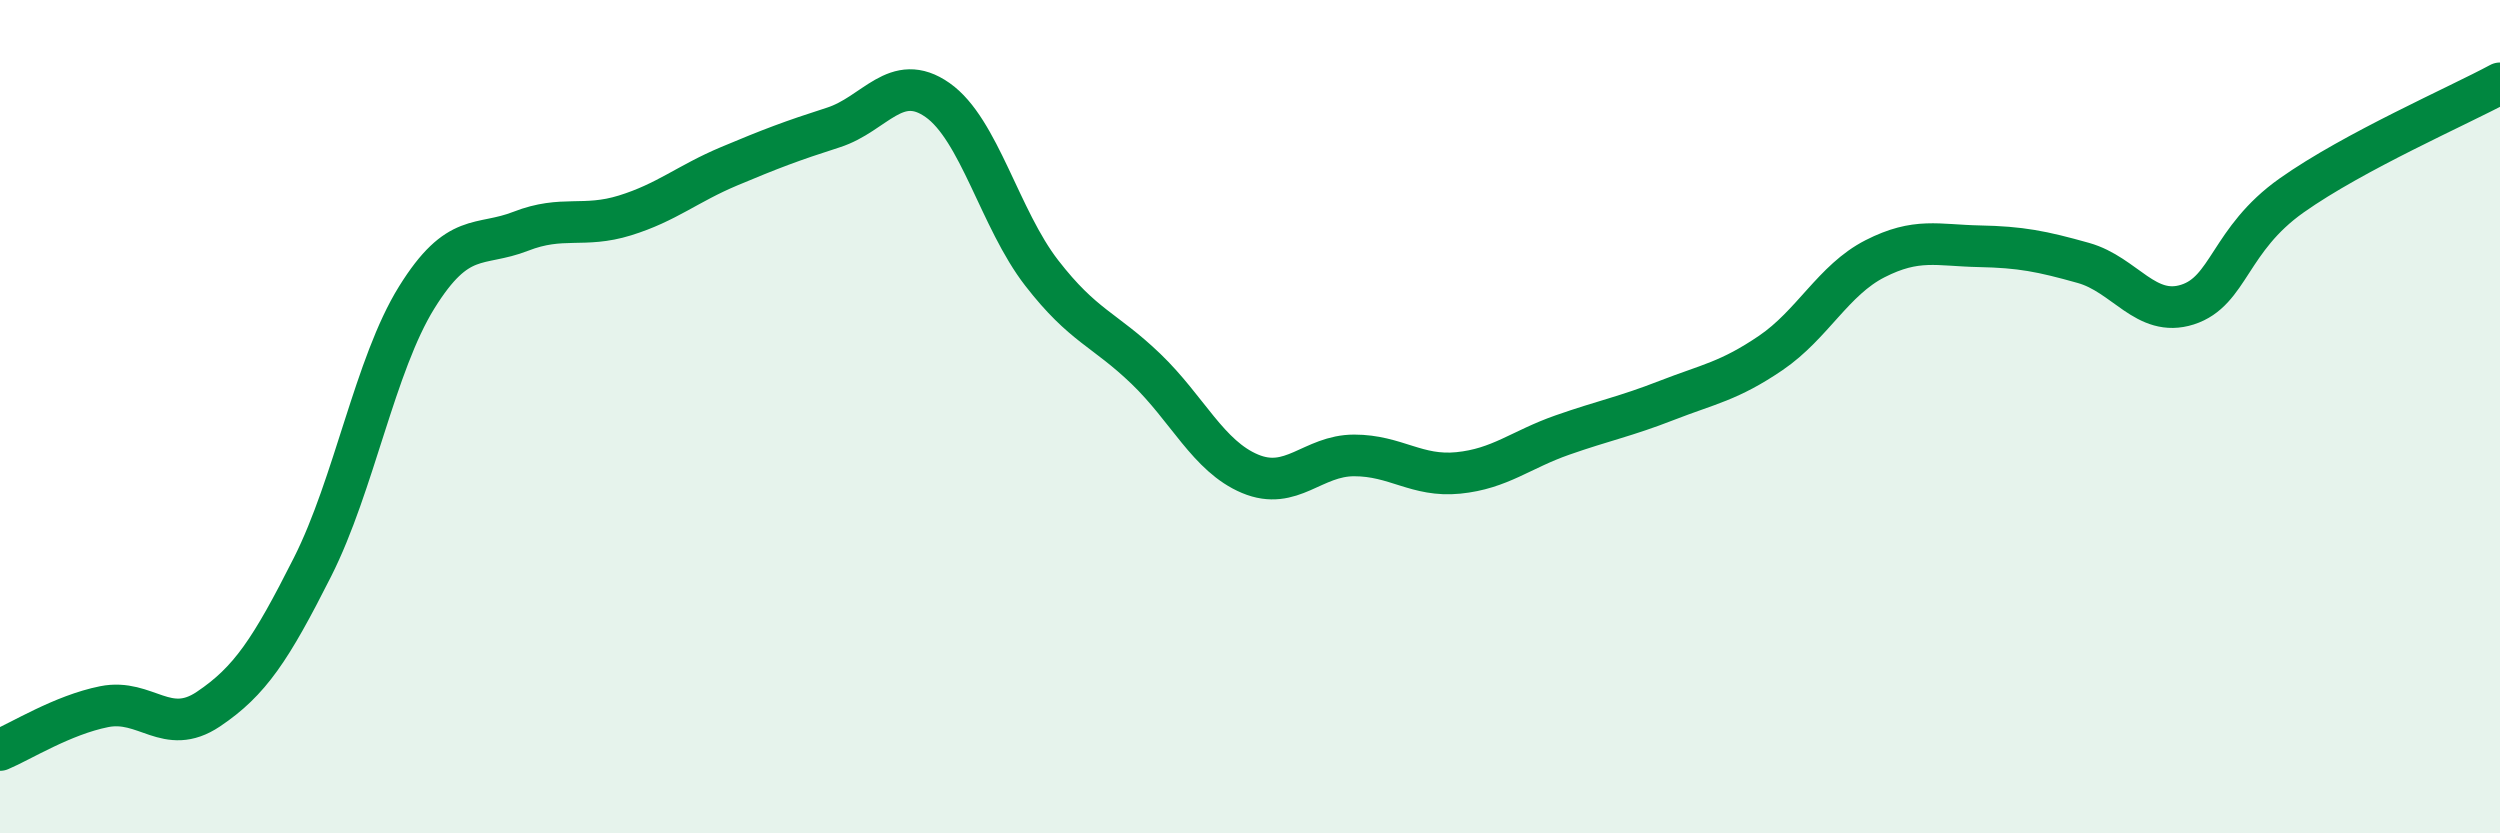
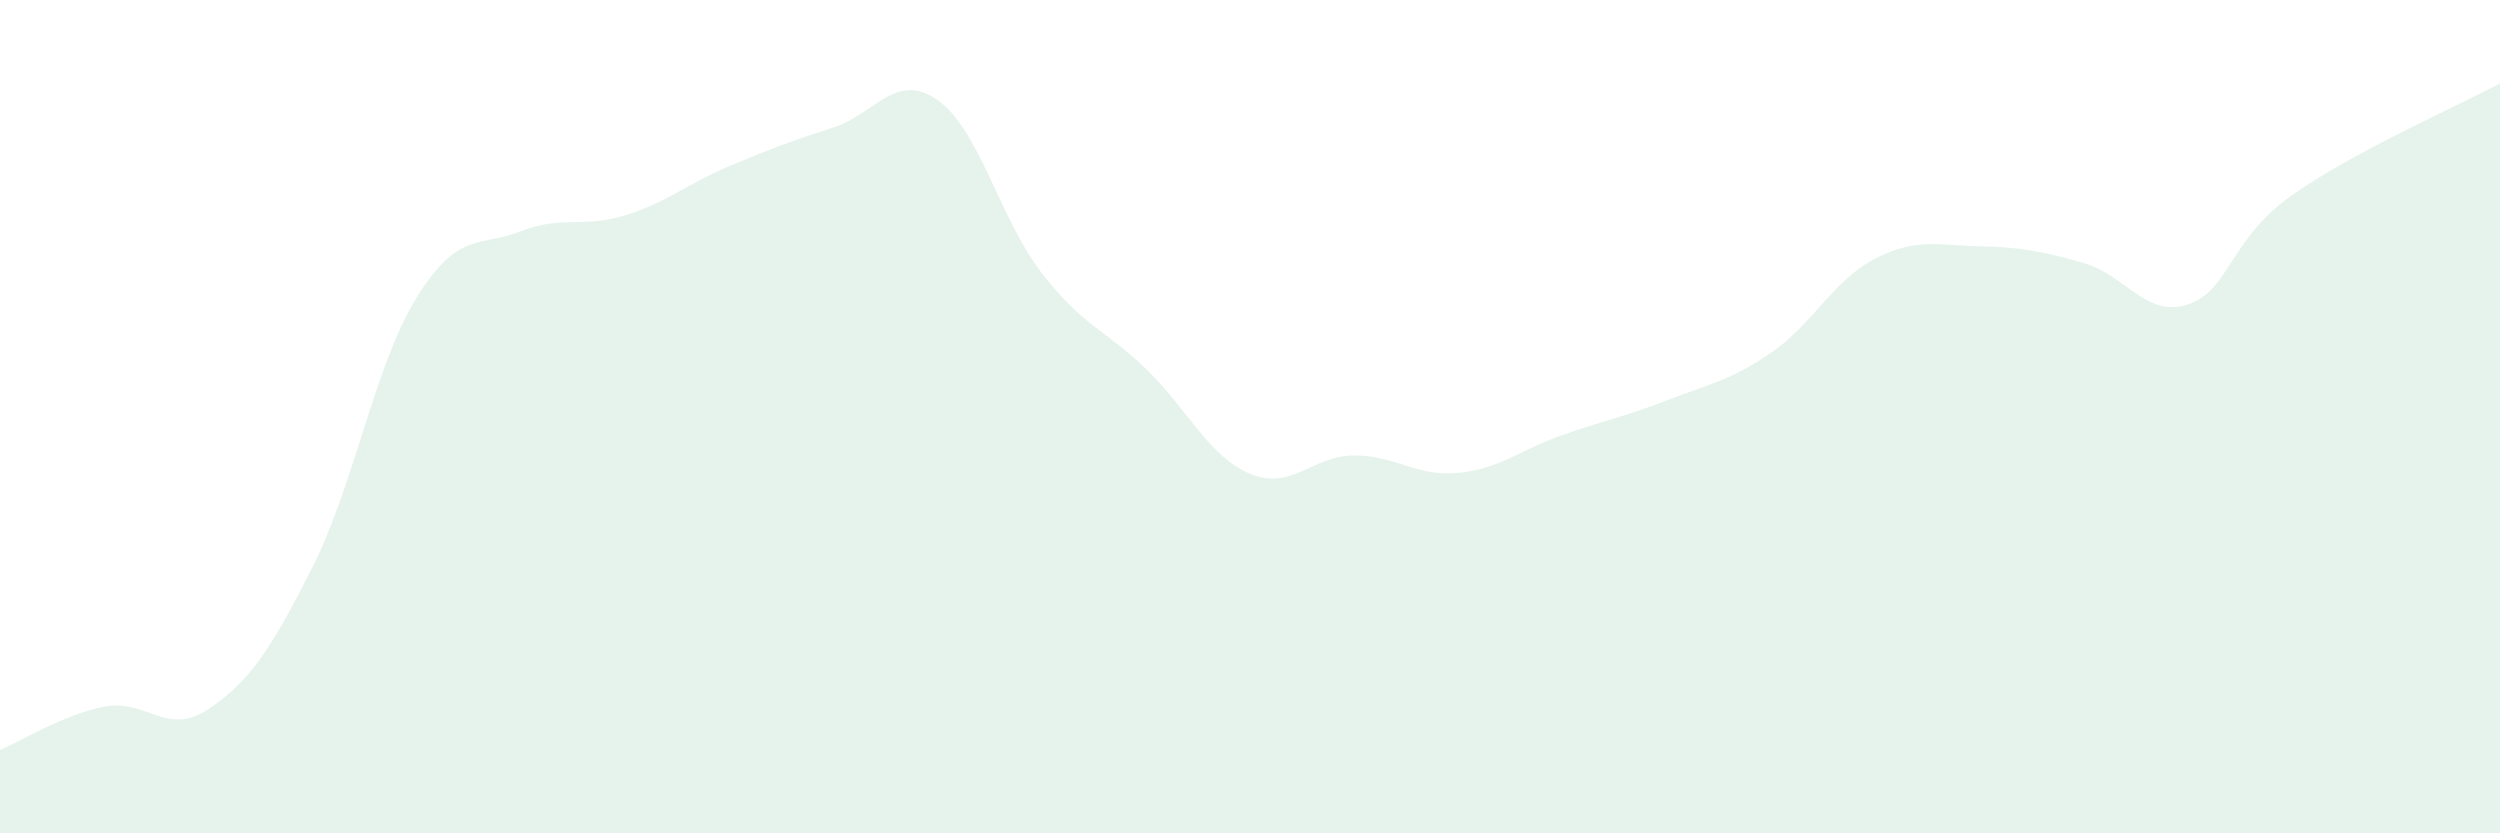
<svg xmlns="http://www.w3.org/2000/svg" width="60" height="20" viewBox="0 0 60 20">
  <path d="M 0,18 C 0.5,17.79 1.5,17.16 2.5,16.96 C 3.5,16.76 4,17.69 5,17.02 C 6,16.35 6.5,15.59 7.5,13.61 C 8.5,11.63 9,8.75 10,7.14 C 11,5.53 11.5,5.94 12.5,5.55 C 13.5,5.16 14,5.48 15,5.17 C 16,4.86 16.5,4.41 17.5,3.99 C 18.5,3.57 19,3.38 20,3.06 C 21,2.74 21.5,1.7 22.5,2.4 C 23.5,3.1 24,5.26 25,6.55 C 26,7.84 26.5,7.89 27.5,8.85 C 28.5,9.81 29,10.95 30,11.37 C 31,11.79 31.5,10.93 32.5,10.93 C 33.5,10.93 34,11.45 35,11.35 C 36,11.25 36.5,10.79 37.5,10.44 C 38.5,10.09 39,10 40,9.61 C 41,9.22 41.5,9.15 42.5,8.47 C 43.5,7.79 44,6.72 45,6.21 C 46,5.7 46.5,5.89 47.5,5.91 C 48.5,5.93 49,6.03 50,6.31 C 51,6.59 51.5,7.63 52.5,7.31 C 53.5,6.99 53.5,5.75 55,4.69 C 56.5,3.63 59,2.54 60,2L60 20L0 20Z" fill="#008740" opacity="0.1" stroke-linecap="round" stroke-linejoin="round" />
-   <path d="M 0,18 C 0.5,17.79 1.5,17.16 2.5,16.96 C 3.5,16.76 4,17.69 5,17.02 C 6,16.35 6.5,15.59 7.5,13.61 C 8.5,11.63 9,8.75 10,7.14 C 11,5.53 11.5,5.94 12.5,5.55 C 13.5,5.16 14,5.48 15,5.17 C 16,4.86 16.5,4.41 17.5,3.99 C 18.5,3.57 19,3.38 20,3.06 C 21,2.74 21.5,1.7 22.5,2.4 C 23.5,3.1 24,5.26 25,6.55 C 26,7.84 26.5,7.89 27.5,8.85 C 28.5,9.81 29,10.95 30,11.37 C 31,11.79 31.5,10.93 32.5,10.93 C 33.5,10.93 34,11.45 35,11.35 C 36,11.25 36.5,10.79 37.5,10.44 C 38.5,10.09 39,10 40,9.61 C 41,9.22 41.5,9.15 42.5,8.47 C 43.5,7.79 44,6.72 45,6.21 C 46,5.7 46.5,5.89 47.5,5.91 C 48.5,5.93 49,6.03 50,6.31 C 51,6.59 51.5,7.63 52.5,7.31 C 53.5,6.99 53.5,5.75 55,4.69 C 56.5,3.63 59,2.54 60,2" stroke="#008740" stroke-width="1" fill="none" stroke-linecap="round" stroke-linejoin="round" />
</svg>